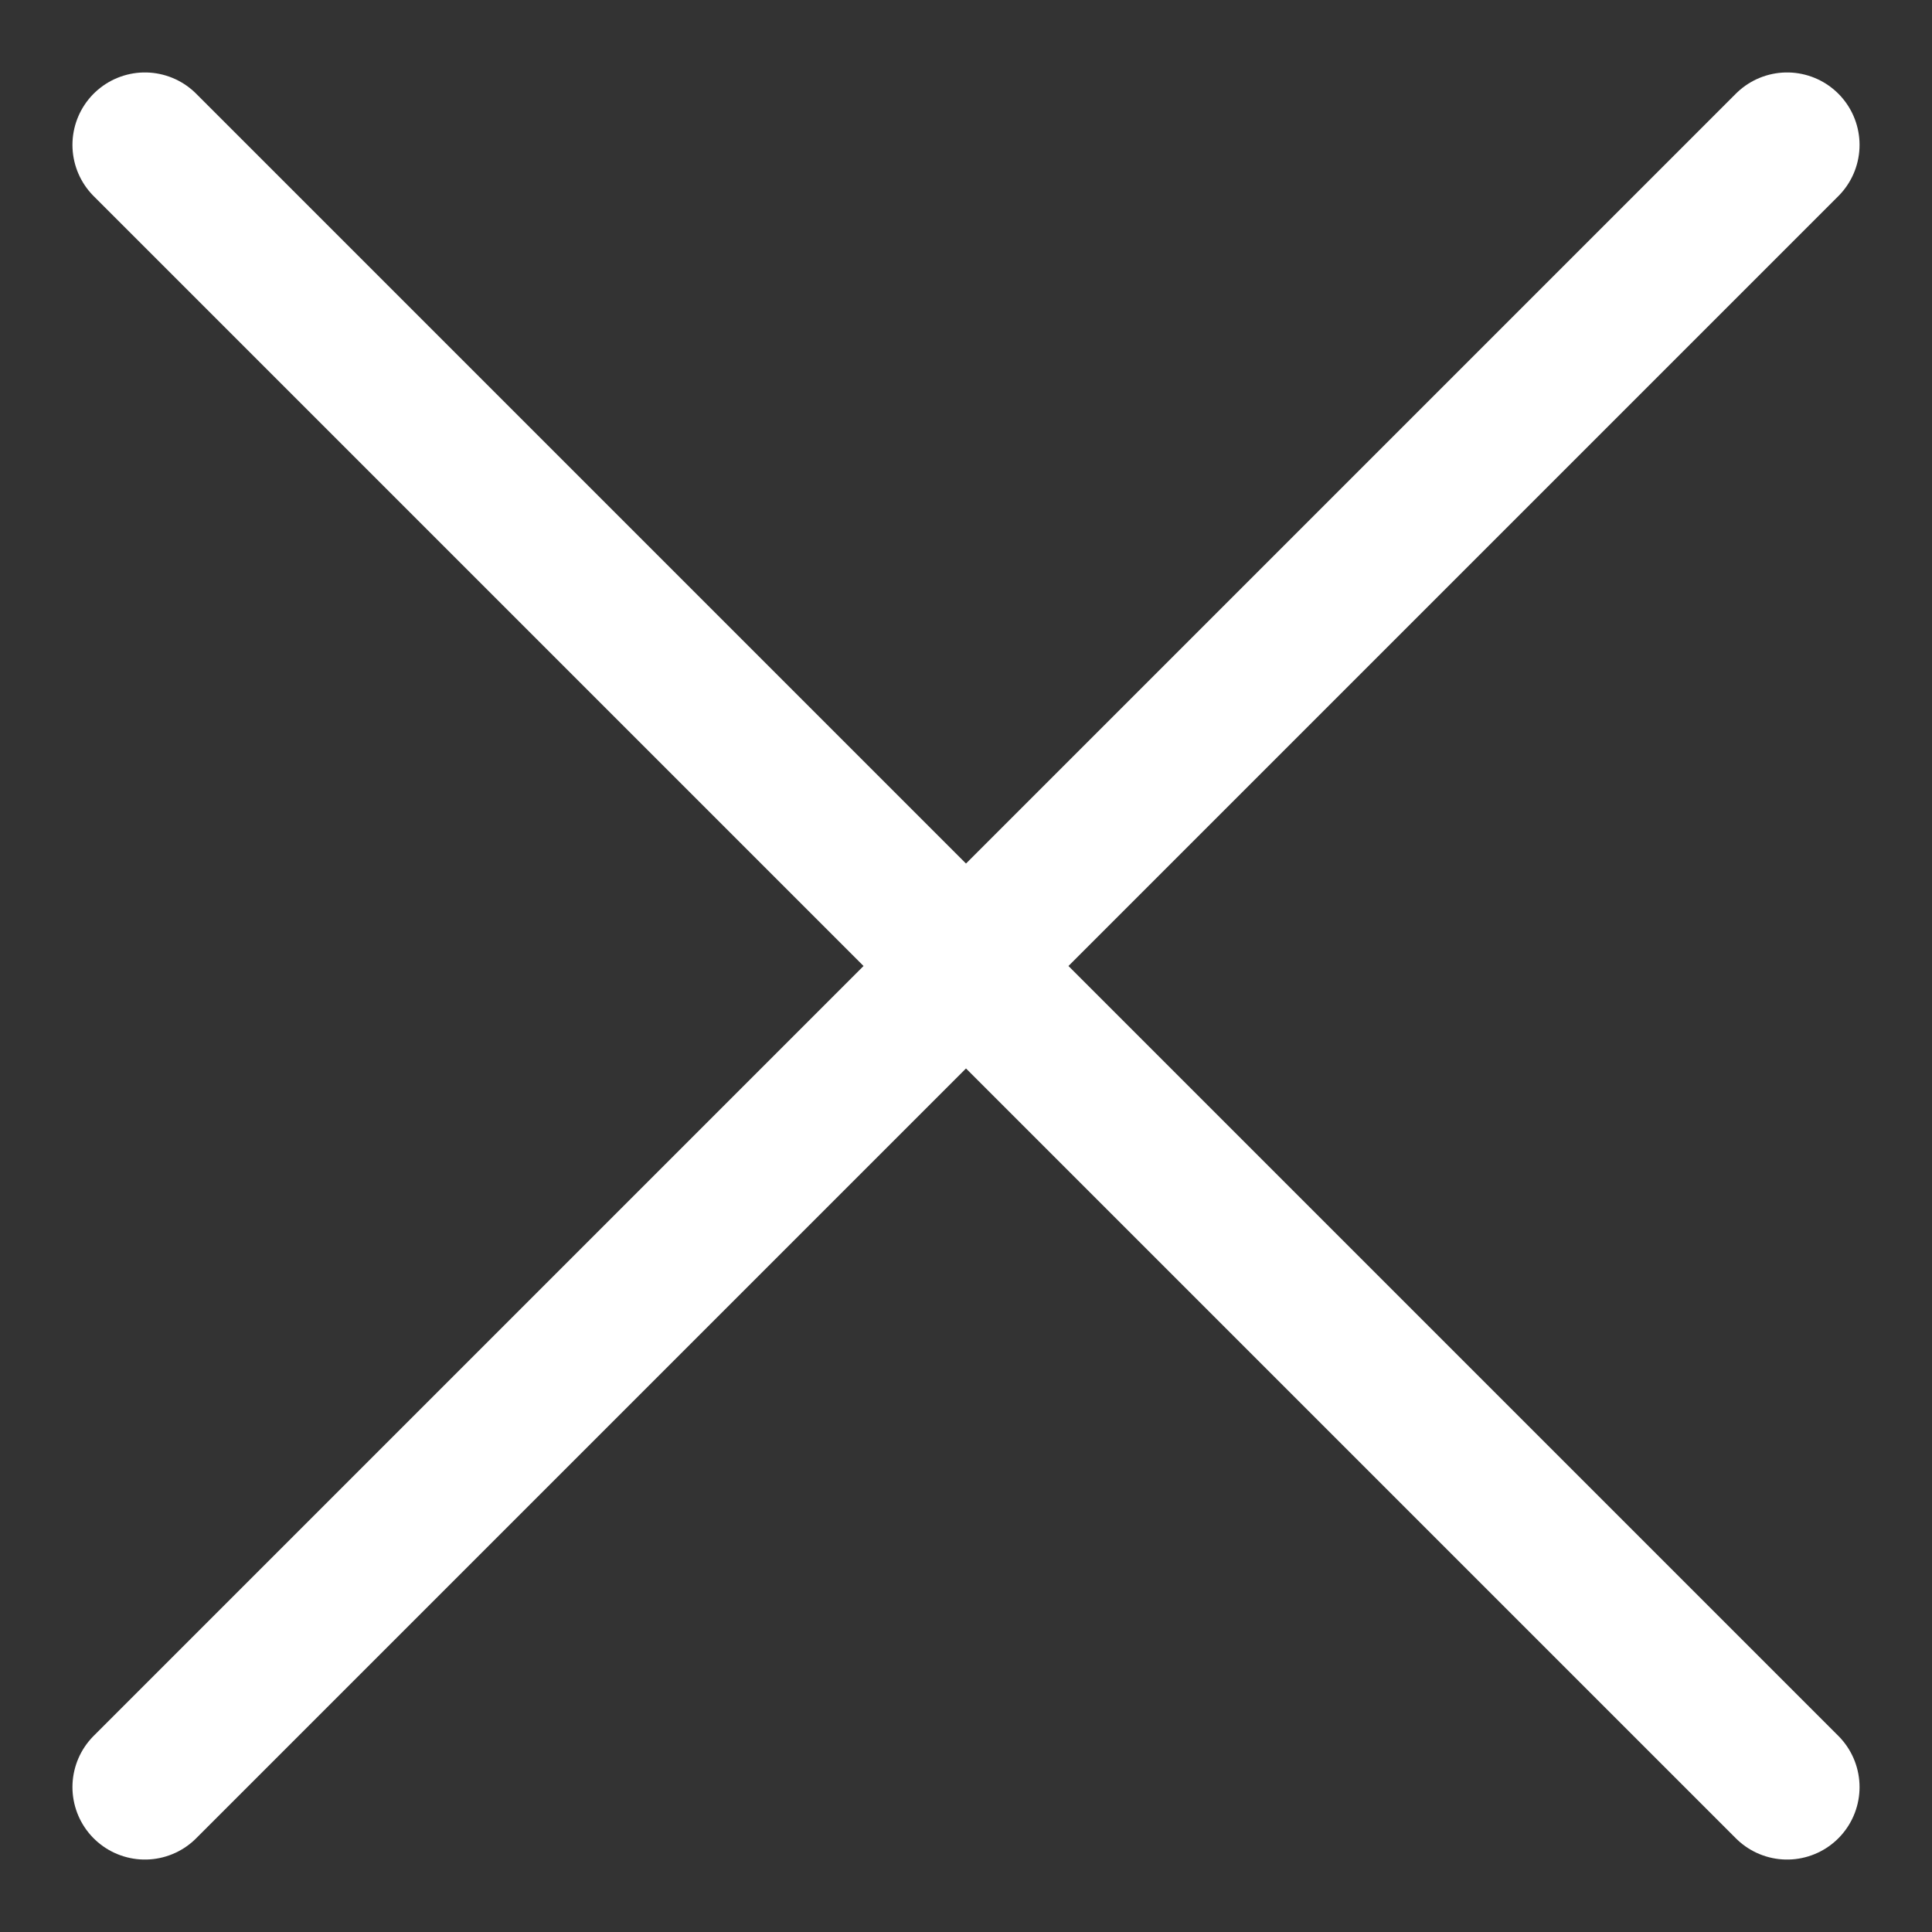
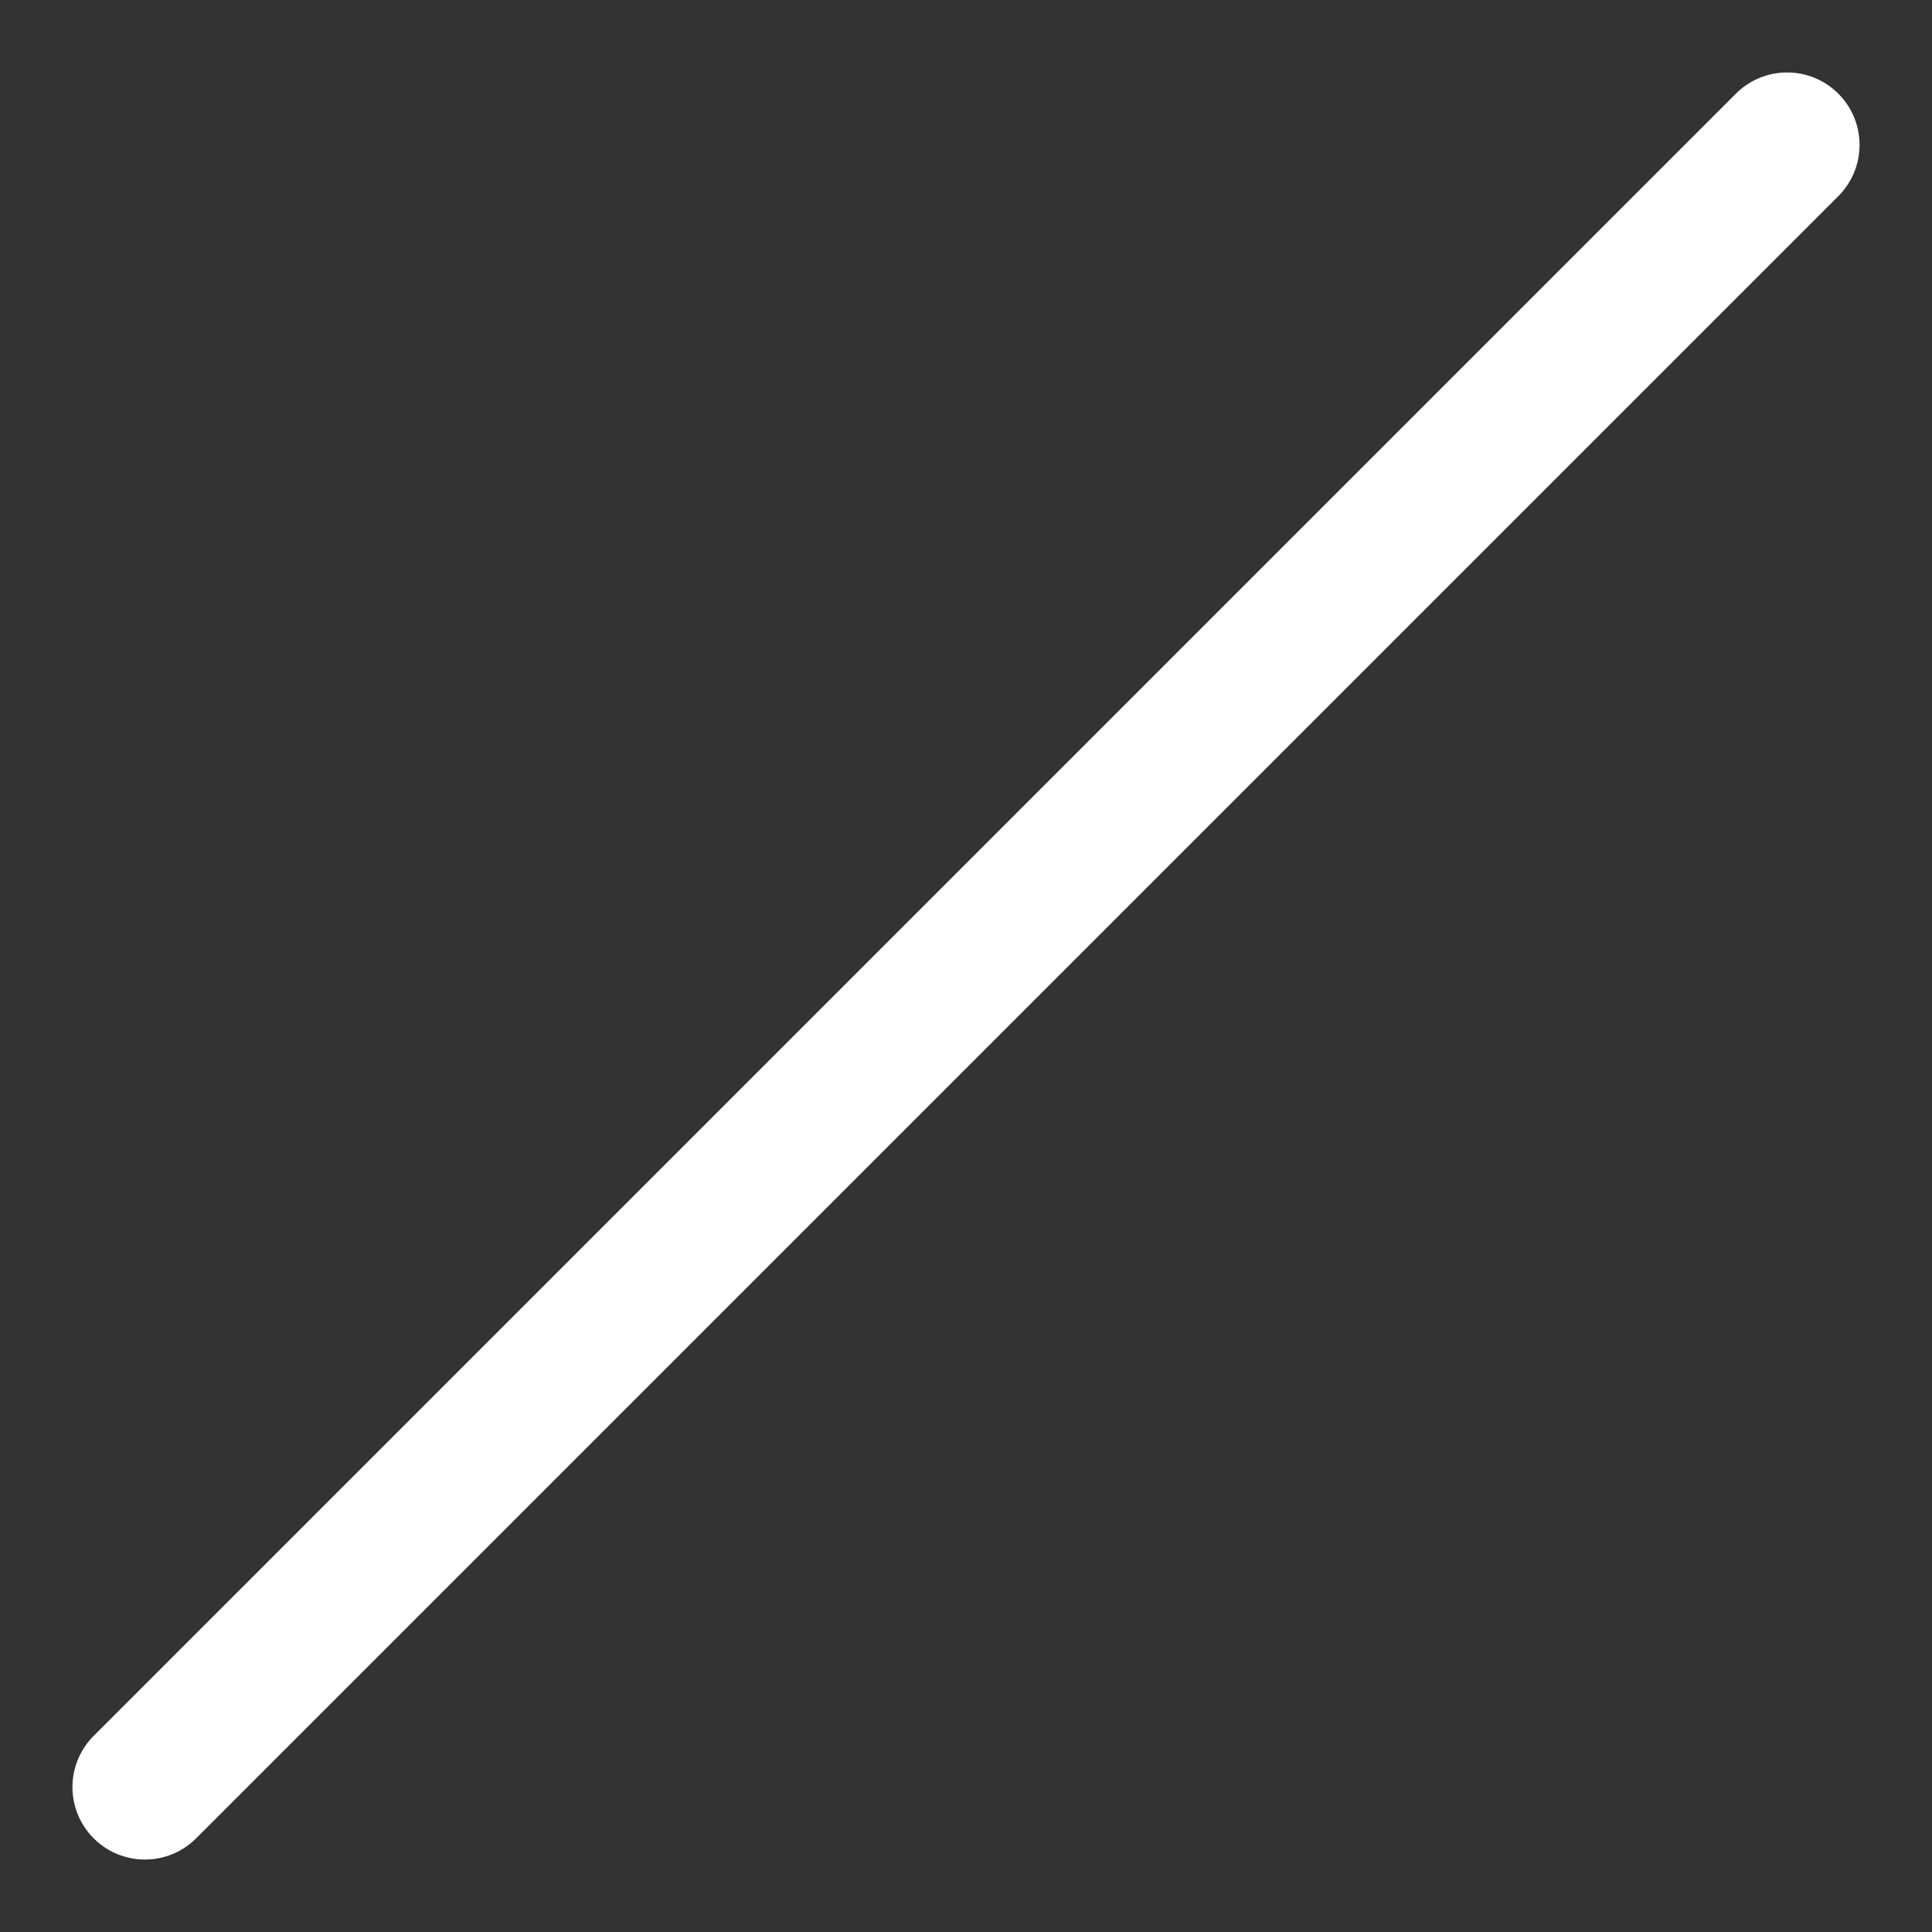
<svg xmlns="http://www.w3.org/2000/svg" width="20" height="20" viewBox="0 0 20 20" fill="none">
  <rect x="0" y="0" width="20" height="20" fill="#333333" stroke="none" />
-   <path d="M1.5 18.5L18.5 1.5M1.5 1.5L18.5 18.5" stroke="white" stroke-width="1.5" stroke-linecap="round" />
+   <path d="M1.5 18.5L18.5 1.5M1.5 1.5" stroke="white" stroke-width="1.5" stroke-linecap="round" />
</svg>